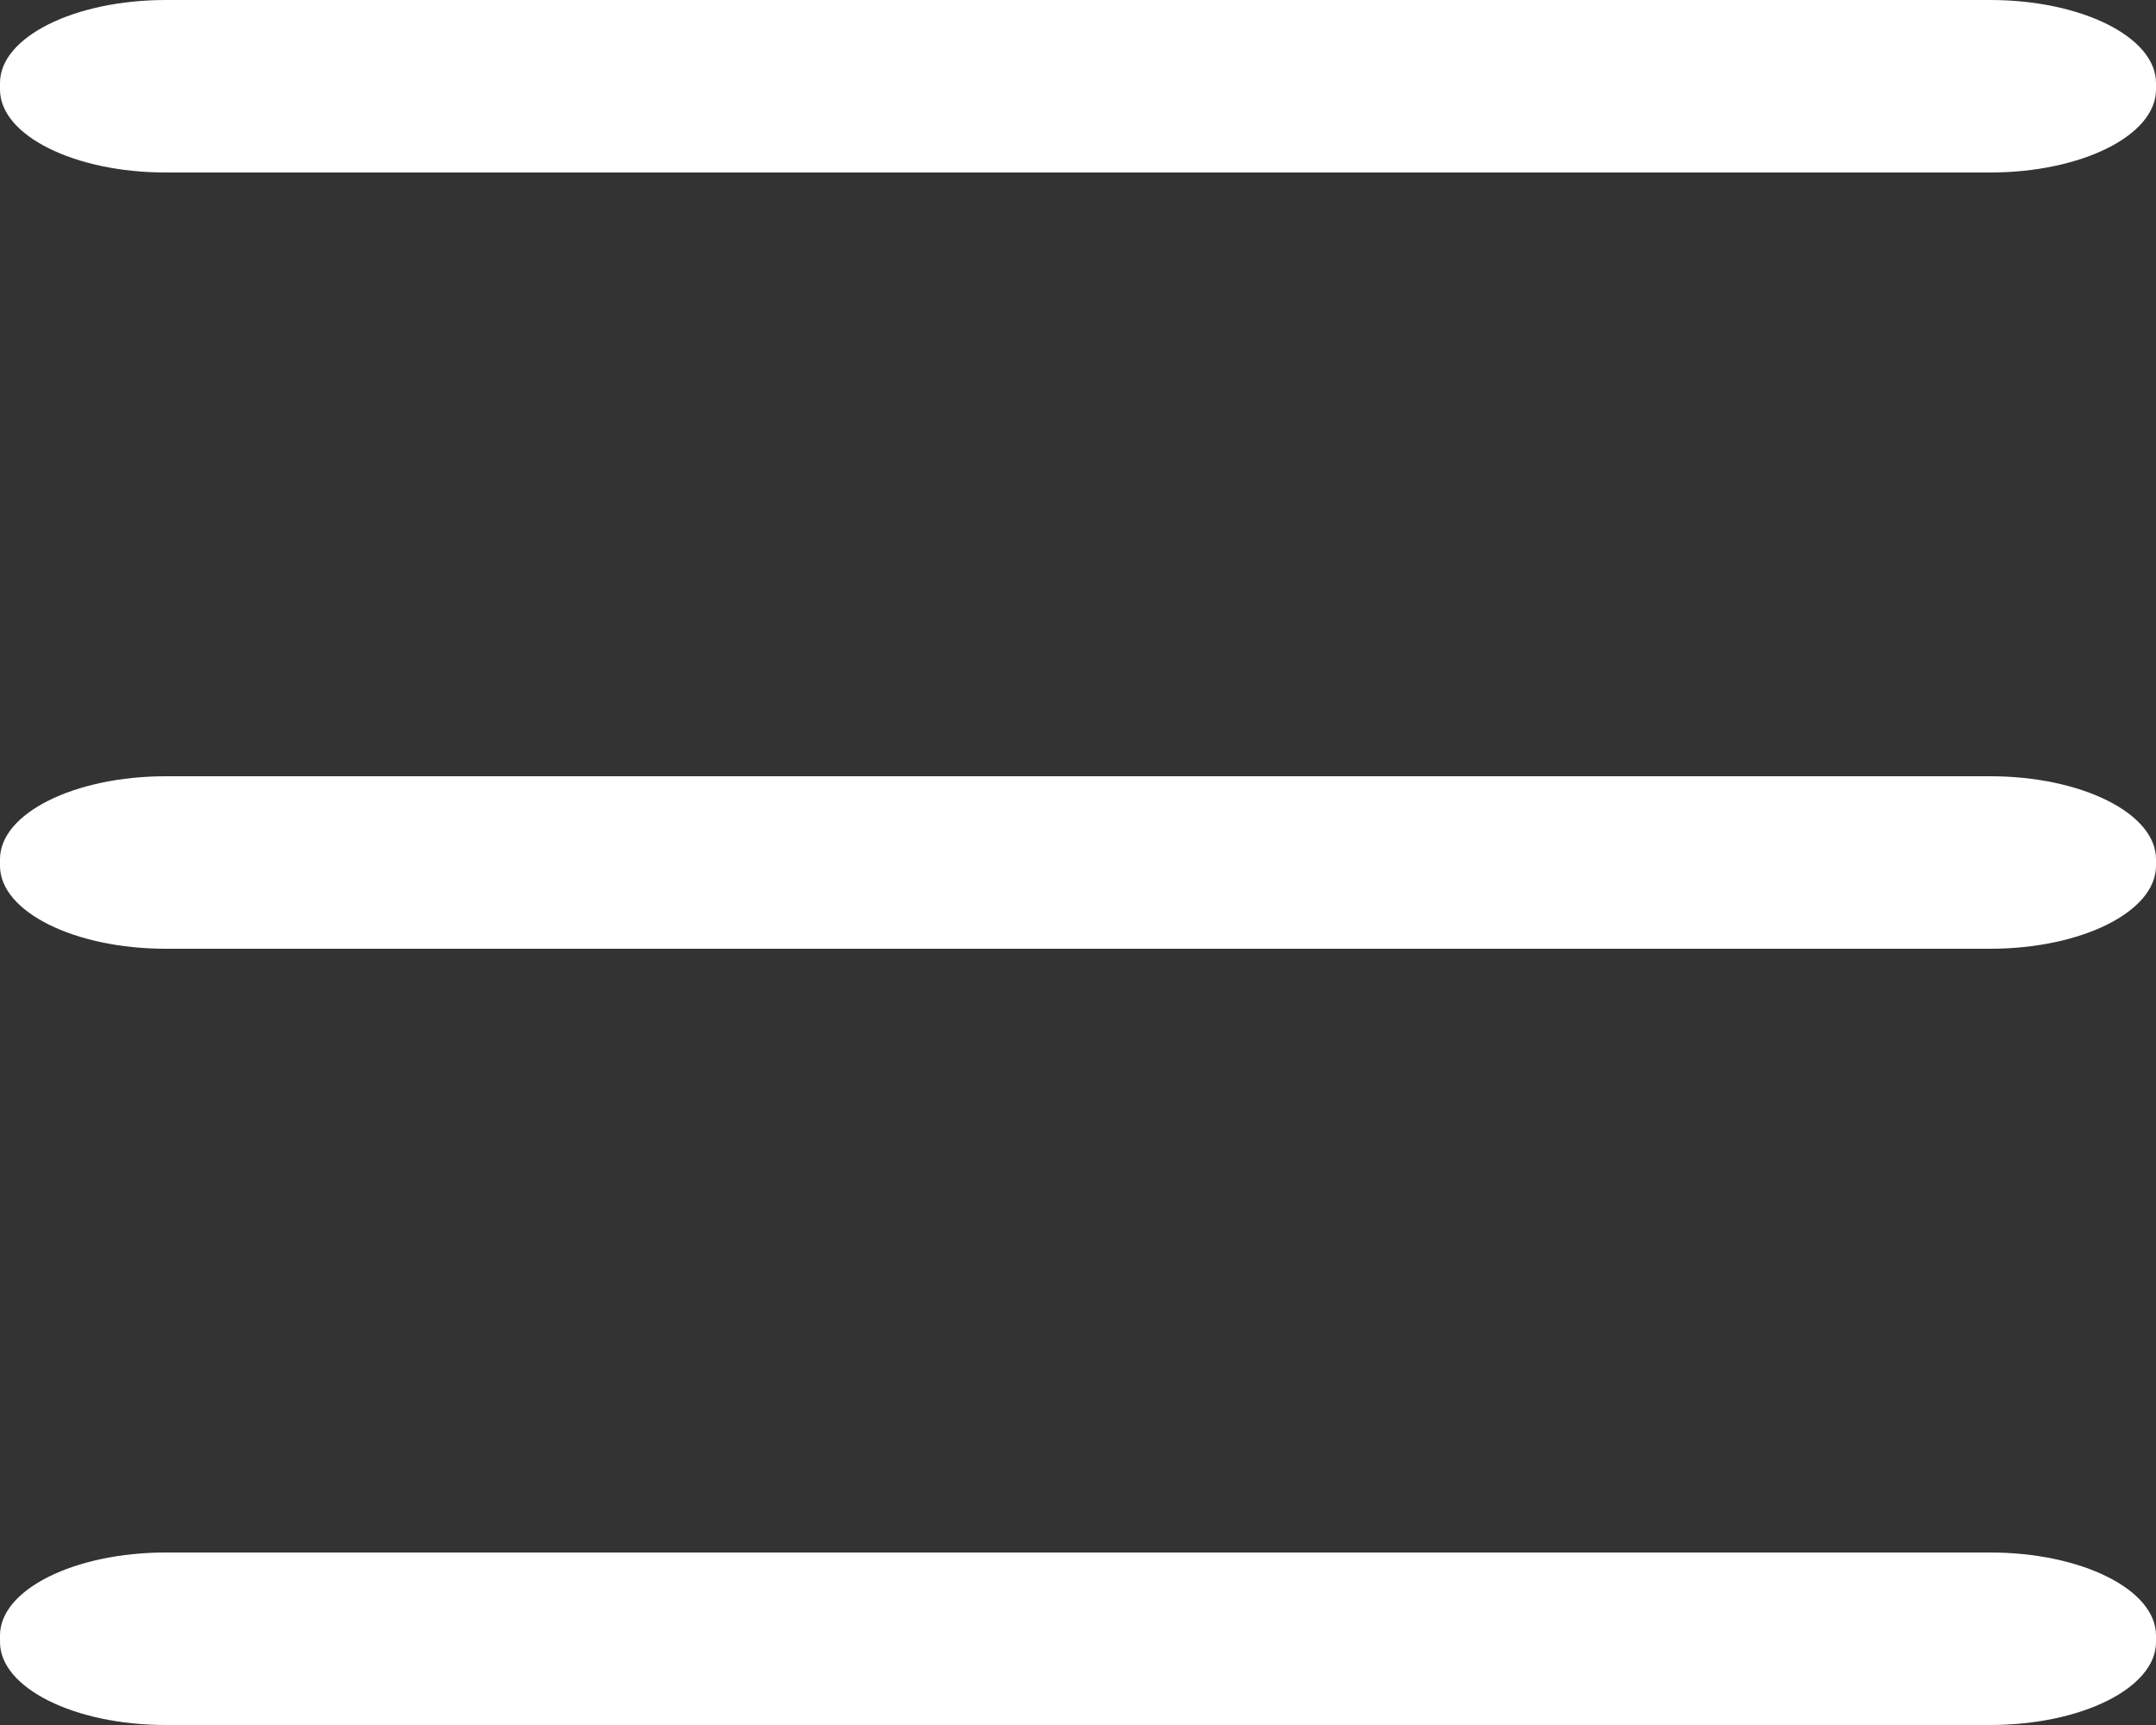
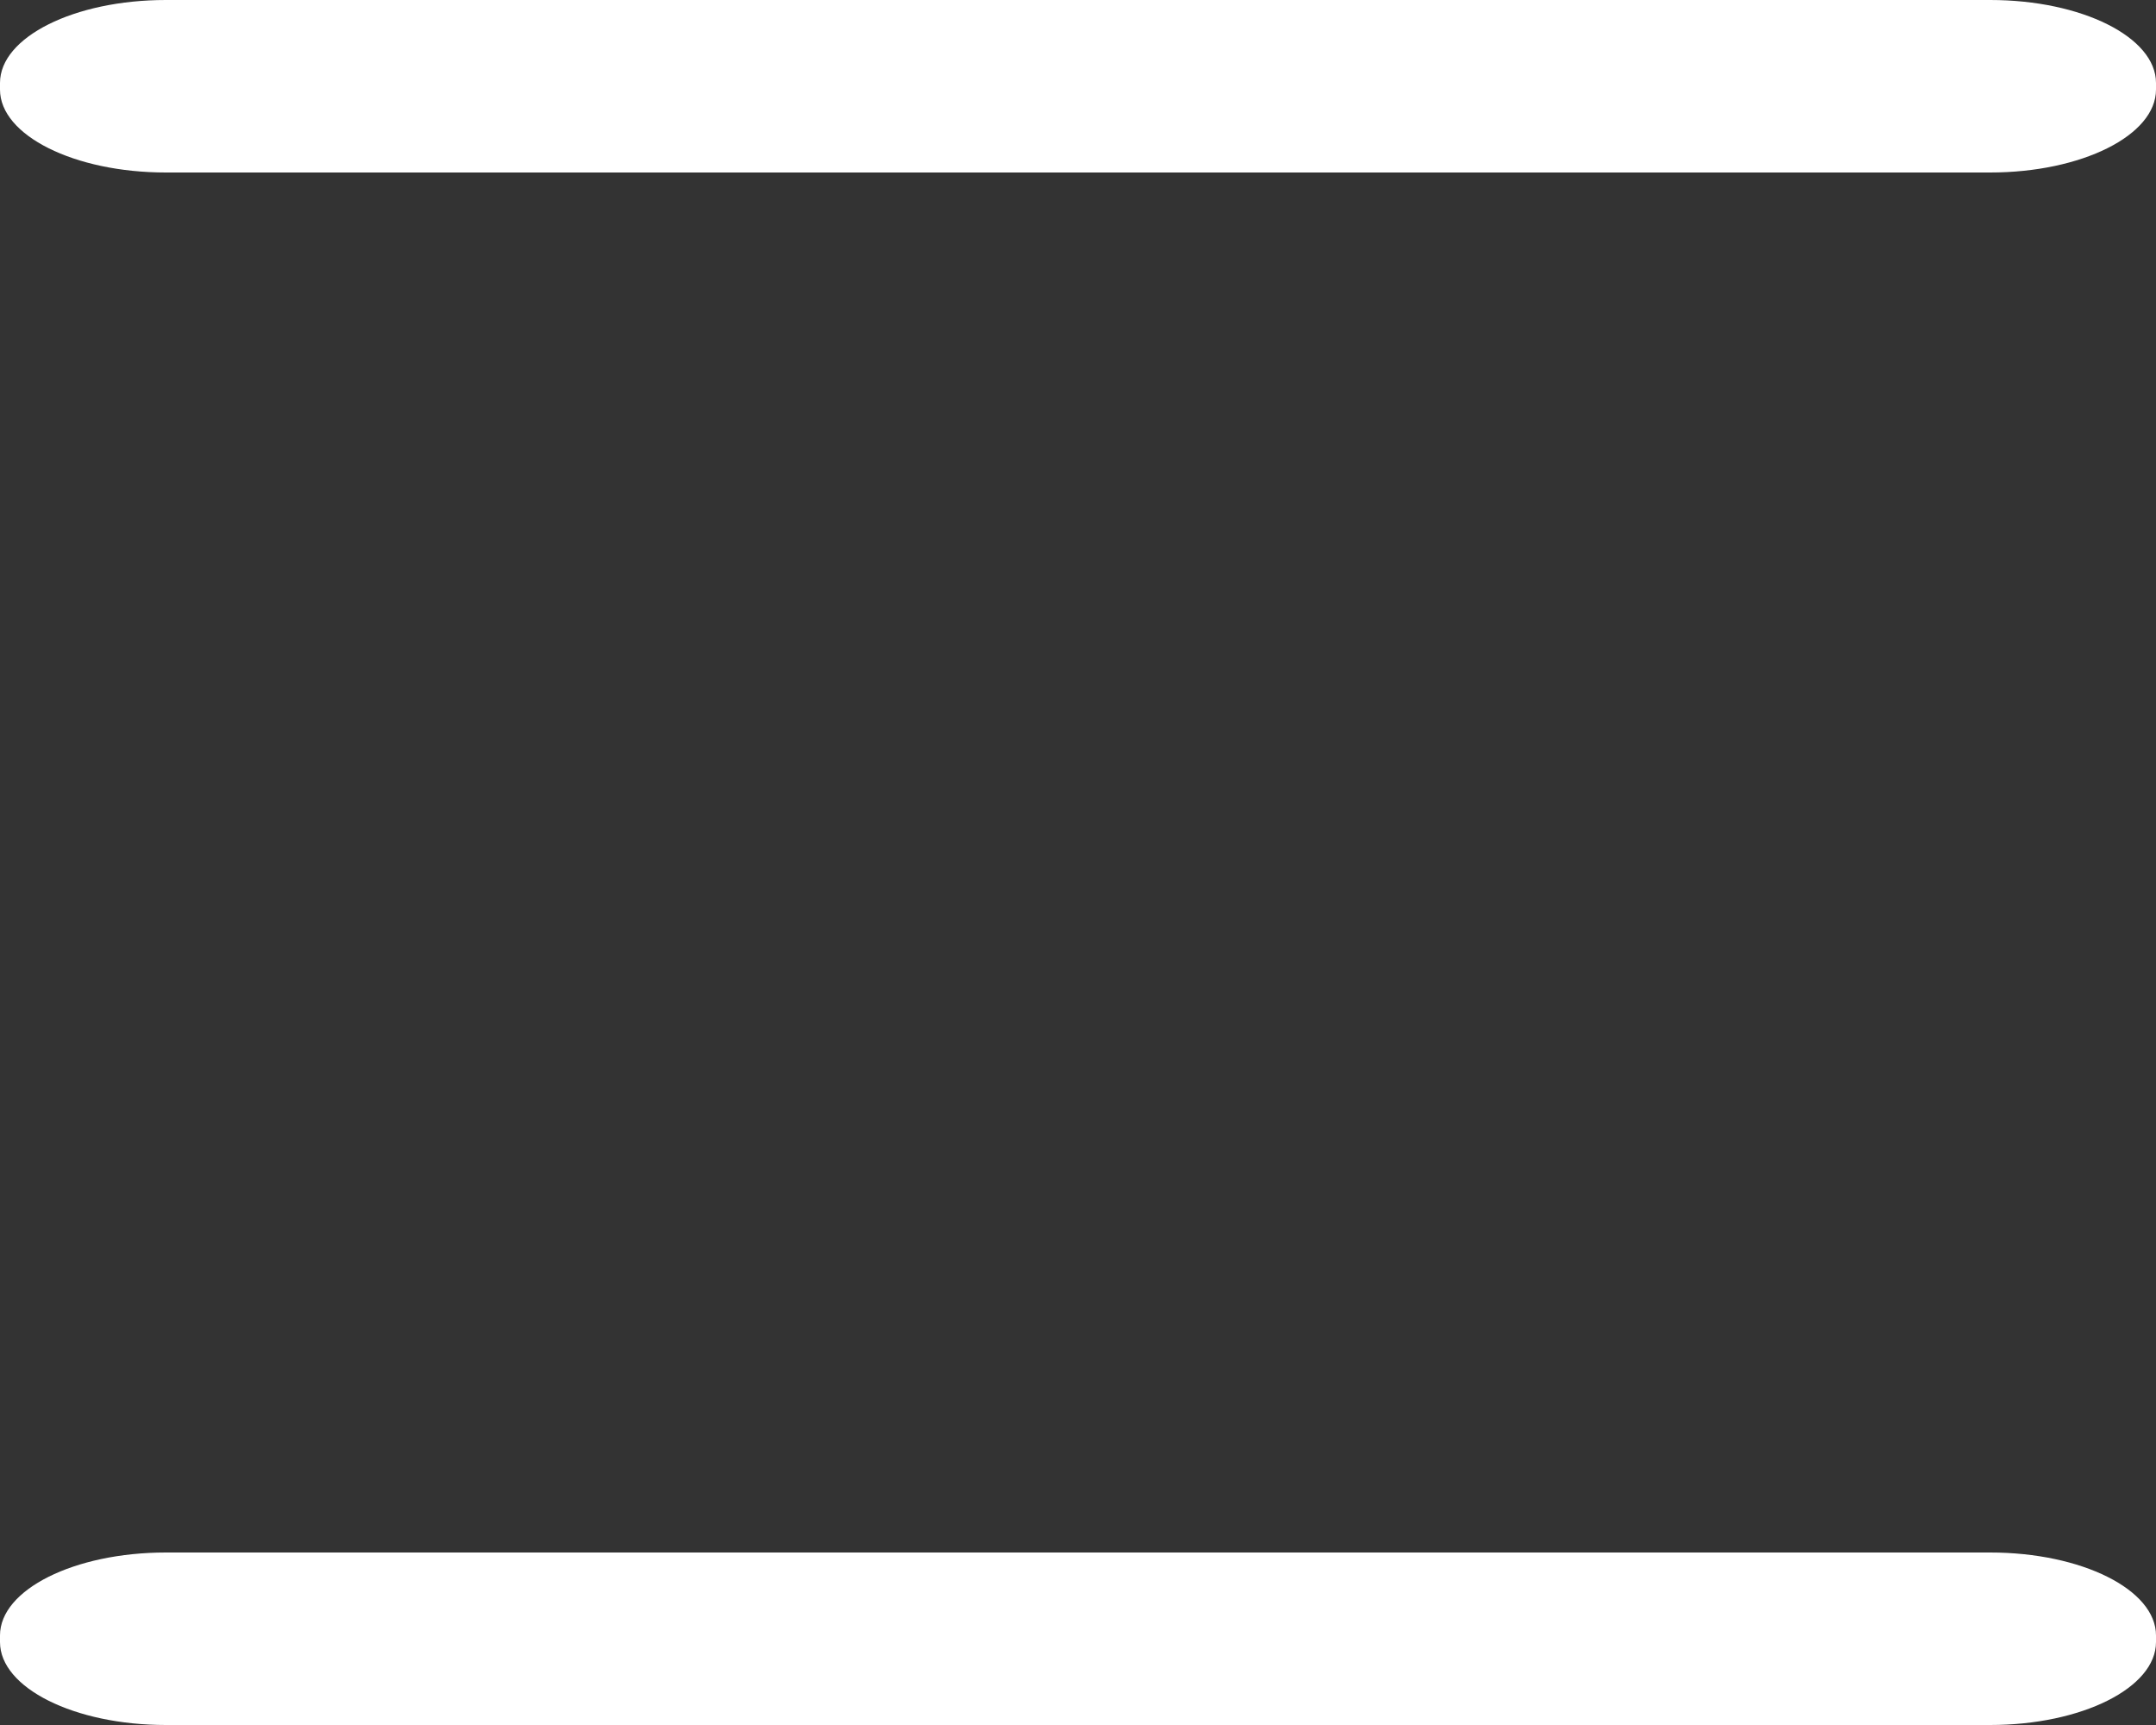
<svg xmlns="http://www.w3.org/2000/svg" version="1.1" id="Ebene_1" x="0px" y="0px" width="50px" height="40px" viewBox="0 0 50 40" enable-background="new 0 0 50 40" xml:space="preserve">
  <rect x="0" y="0" width="50" height="40" fill="#333333" stroke="none" />
  <path fill="#FFFFFF" d="M50,2.077C50,3.139,48.277,4,46.153,4H3.847C1.722,4,0,3.139,0,2.077V1.923C0,0.861,1.722,0,3.847,0h42.307  C48.277,0,50,0.861,50,1.923V2.077z" />
-   <path fill="#FFFFFF" d="M50,20.077C50,21.139,48.277,22,46.153,22H3.847C1.722,22,0,21.139,0,20.077v-0.154  C0,18.861,1.722,18,3.847,18h42.307C48.277,18,50,18.861,50,19.923V20.077z" />
  <path fill="#FFFFFF" d="M50,38.077C50,39.139,48.277,40,46.153,40H3.847C1.722,40,0,39.139,0,38.077v-0.154  C0,36.861,1.722,36,3.847,36h42.307C48.277,36,50,36.861,50,37.923V38.077z" />
</svg>